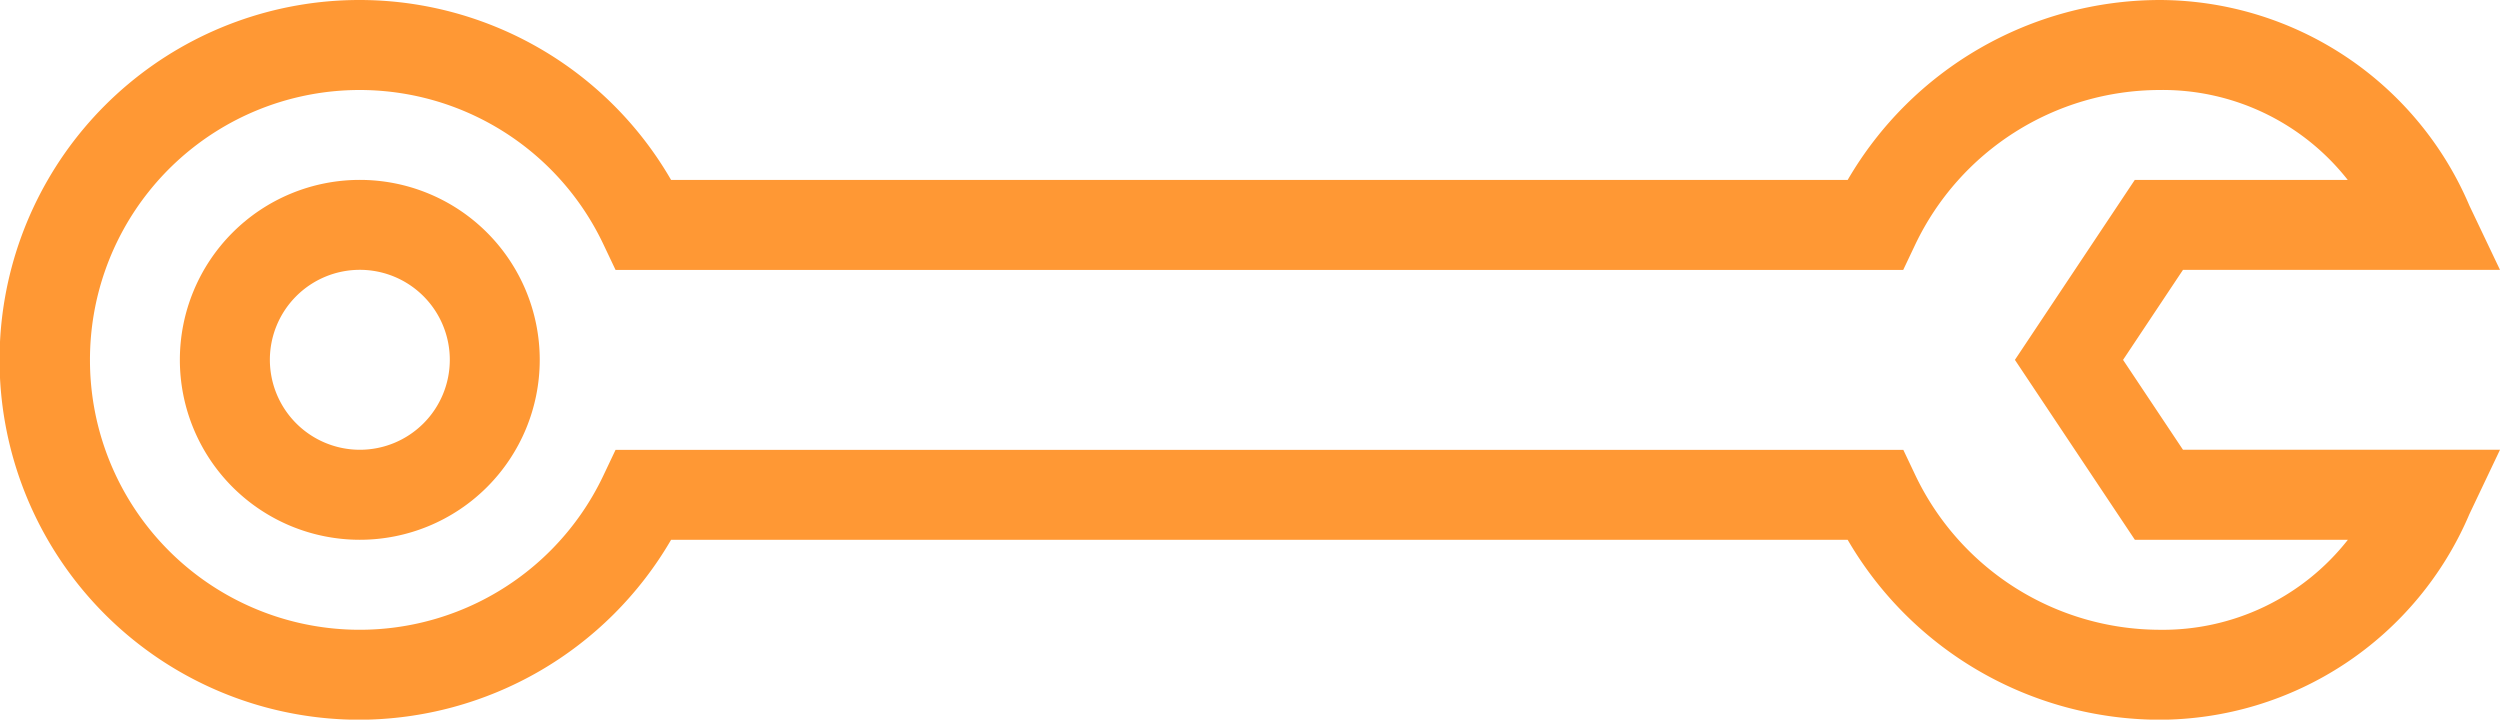
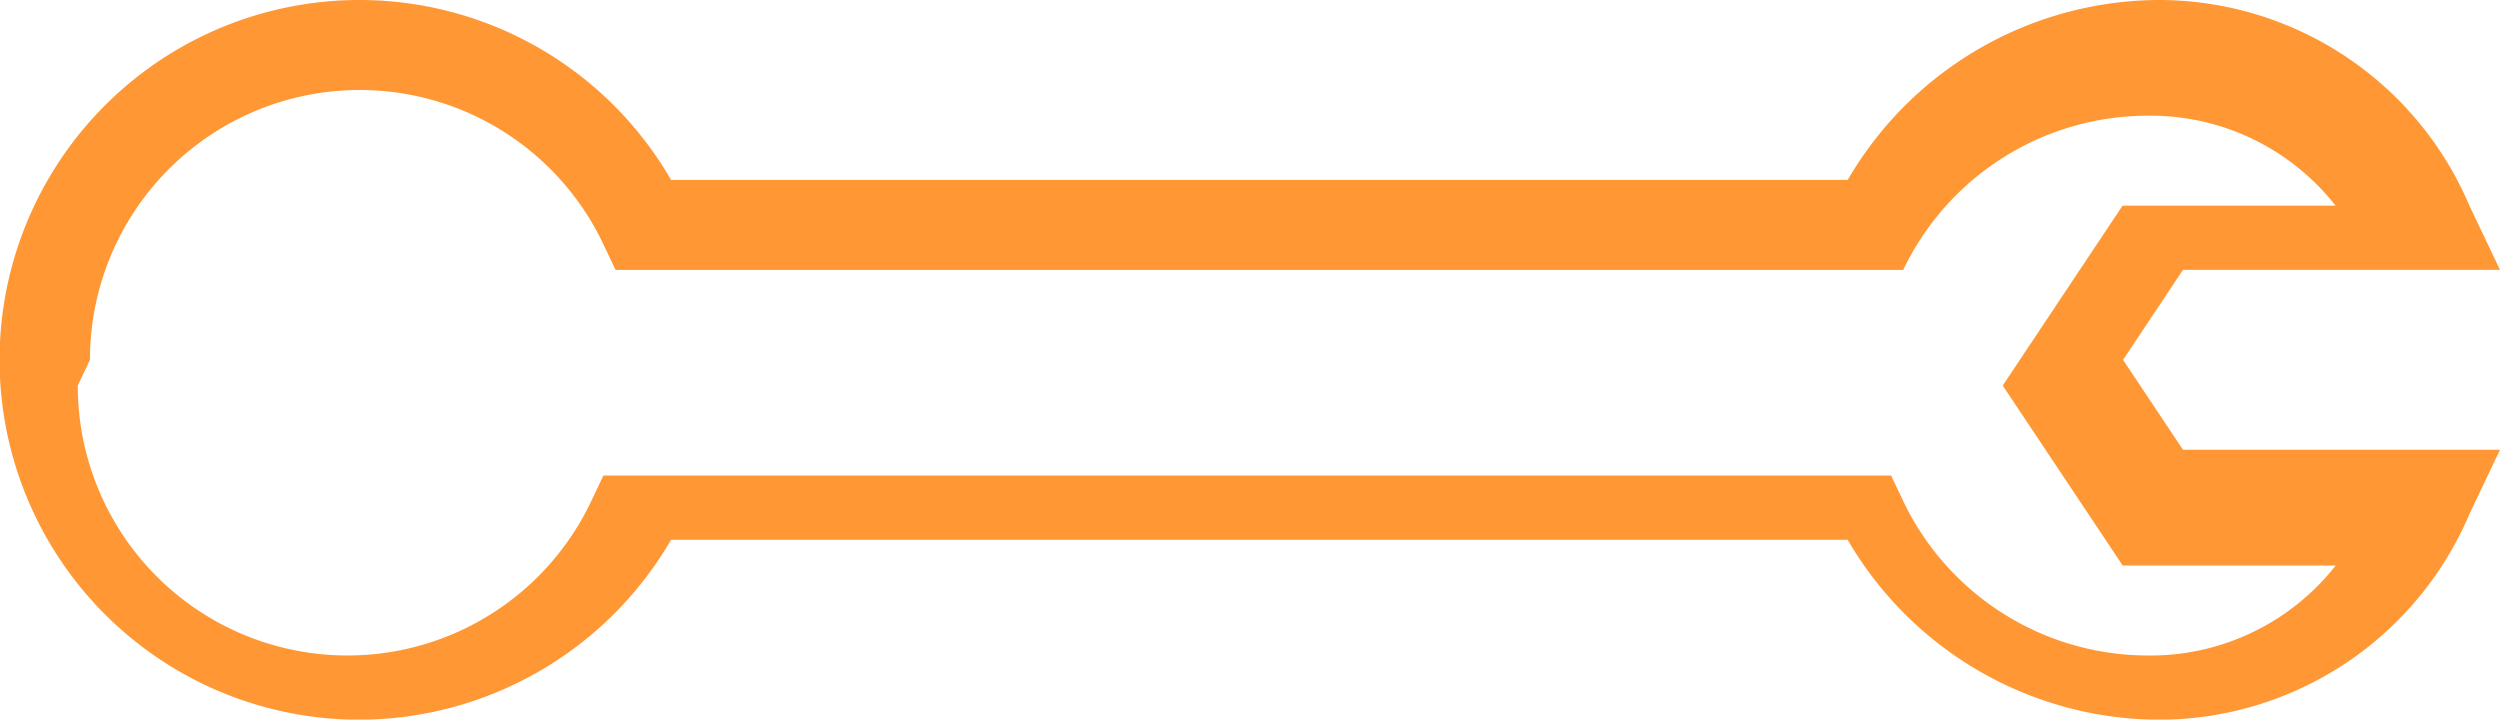
<svg xmlns="http://www.w3.org/2000/svg" height="19.597" viewBox="0 0 68.08 19.597" width="68.08">
  <g fill="#ff9834" transform="matrix(0 1 -1 0 68.08 0)">
-     <path d="m4.9 0a4.9 4.9 0 1 0 4.9 4.9 4.9 4.9 0 0 0 -4.9-4.9zm0 7.349a2.45 2.45 0 1 1 2.449-2.449 2.452 2.452 0 0 1 -2.449 2.449z" transform="translate(4.899 53.382)" />
-     <path d="m14.7 49.805v-32.041a9.849 9.849 0 0 0 4.9-8.476 9.193 9.193 0 0 0 -5.6-8.455l-1.752-.833v8.633l-2.448 1.632-2.451-1.632v-8.633l-1.749.833a9.193 9.193 0 0 0 -5.6 8.455 9.849 9.849 0 0 0 4.9 8.476v32.041a9.8 9.8 0 1 0 14.7 8.476 9.849 9.849 0 0 0 -4.9-8.476zm-4.9 15.825a7.344 7.344 0 0 1 -3.149-13.981l.7-.332v-35.065l-.7-.332a7.387 7.387 0 0 1 -4.2-6.632 6.408 6.408 0 0 1 2.449-5.142v5.8l4.9 3.264 4.9-3.267v-5.8a6.408 6.408 0 0 1 2.45 5.142 7.387 7.387 0 0 1 -4.2 6.632l-.7.332v35.068l.7.332a7.344 7.344 0 0 1 -3.15 13.981z" />
+     <path d="m14.7 49.805v-32.041a9.849 9.849 0 0 0 4.9-8.476 9.193 9.193 0 0 0 -5.6-8.455l-1.752-.833v8.633l-2.448 1.632-2.451-1.632v-8.633l-1.749.833a9.193 9.193 0 0 0 -5.6 8.455 9.849 9.849 0 0 0 4.9 8.476v32.041a9.8 9.8 0 1 0 14.7 8.476 9.849 9.849 0 0 0 -4.9-8.476zm-4.9 15.825a7.344 7.344 0 0 1 -3.149-13.981l.7-.332v-35.065a7.387 7.387 0 0 1 -4.2-6.632 6.408 6.408 0 0 1 2.449-5.142v5.8l4.9 3.264 4.9-3.267v-5.8a6.408 6.408 0 0 1 2.45 5.142 7.387 7.387 0 0 1 -4.2 6.632l-.7.332v35.068l.7.332a7.344 7.344 0 0 1 -3.15 13.981z" />
  </g>
</svg>